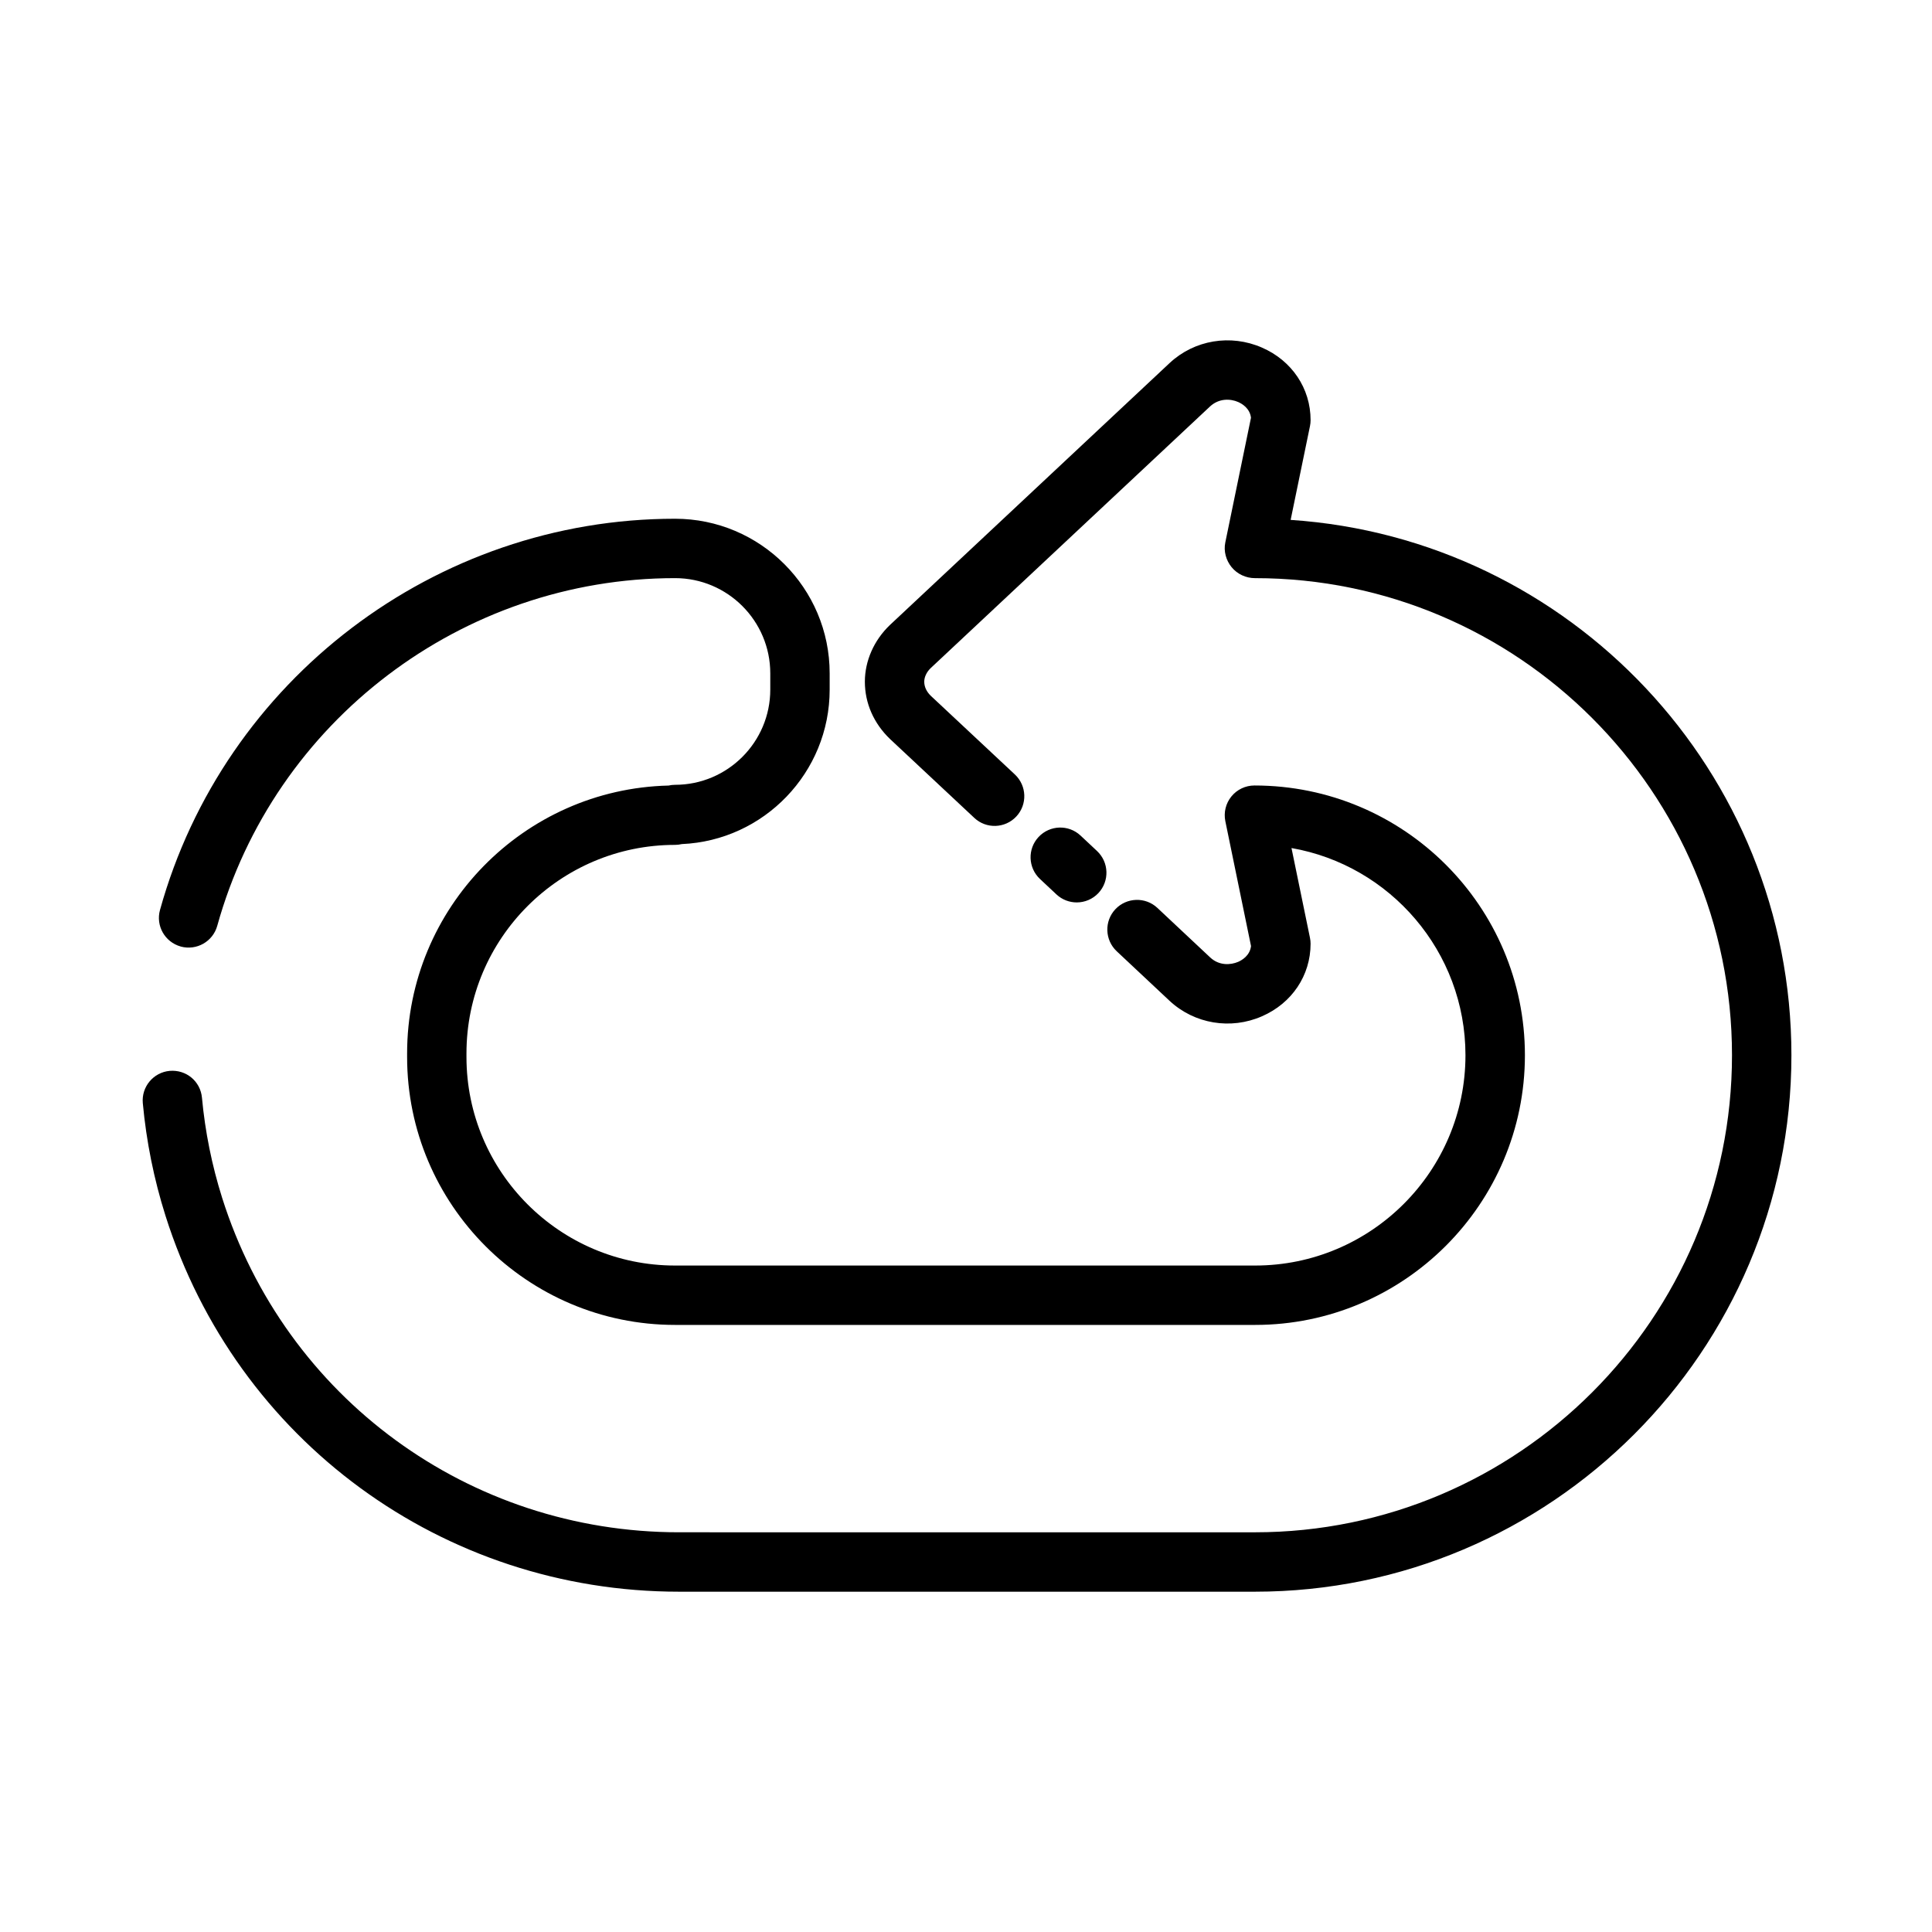
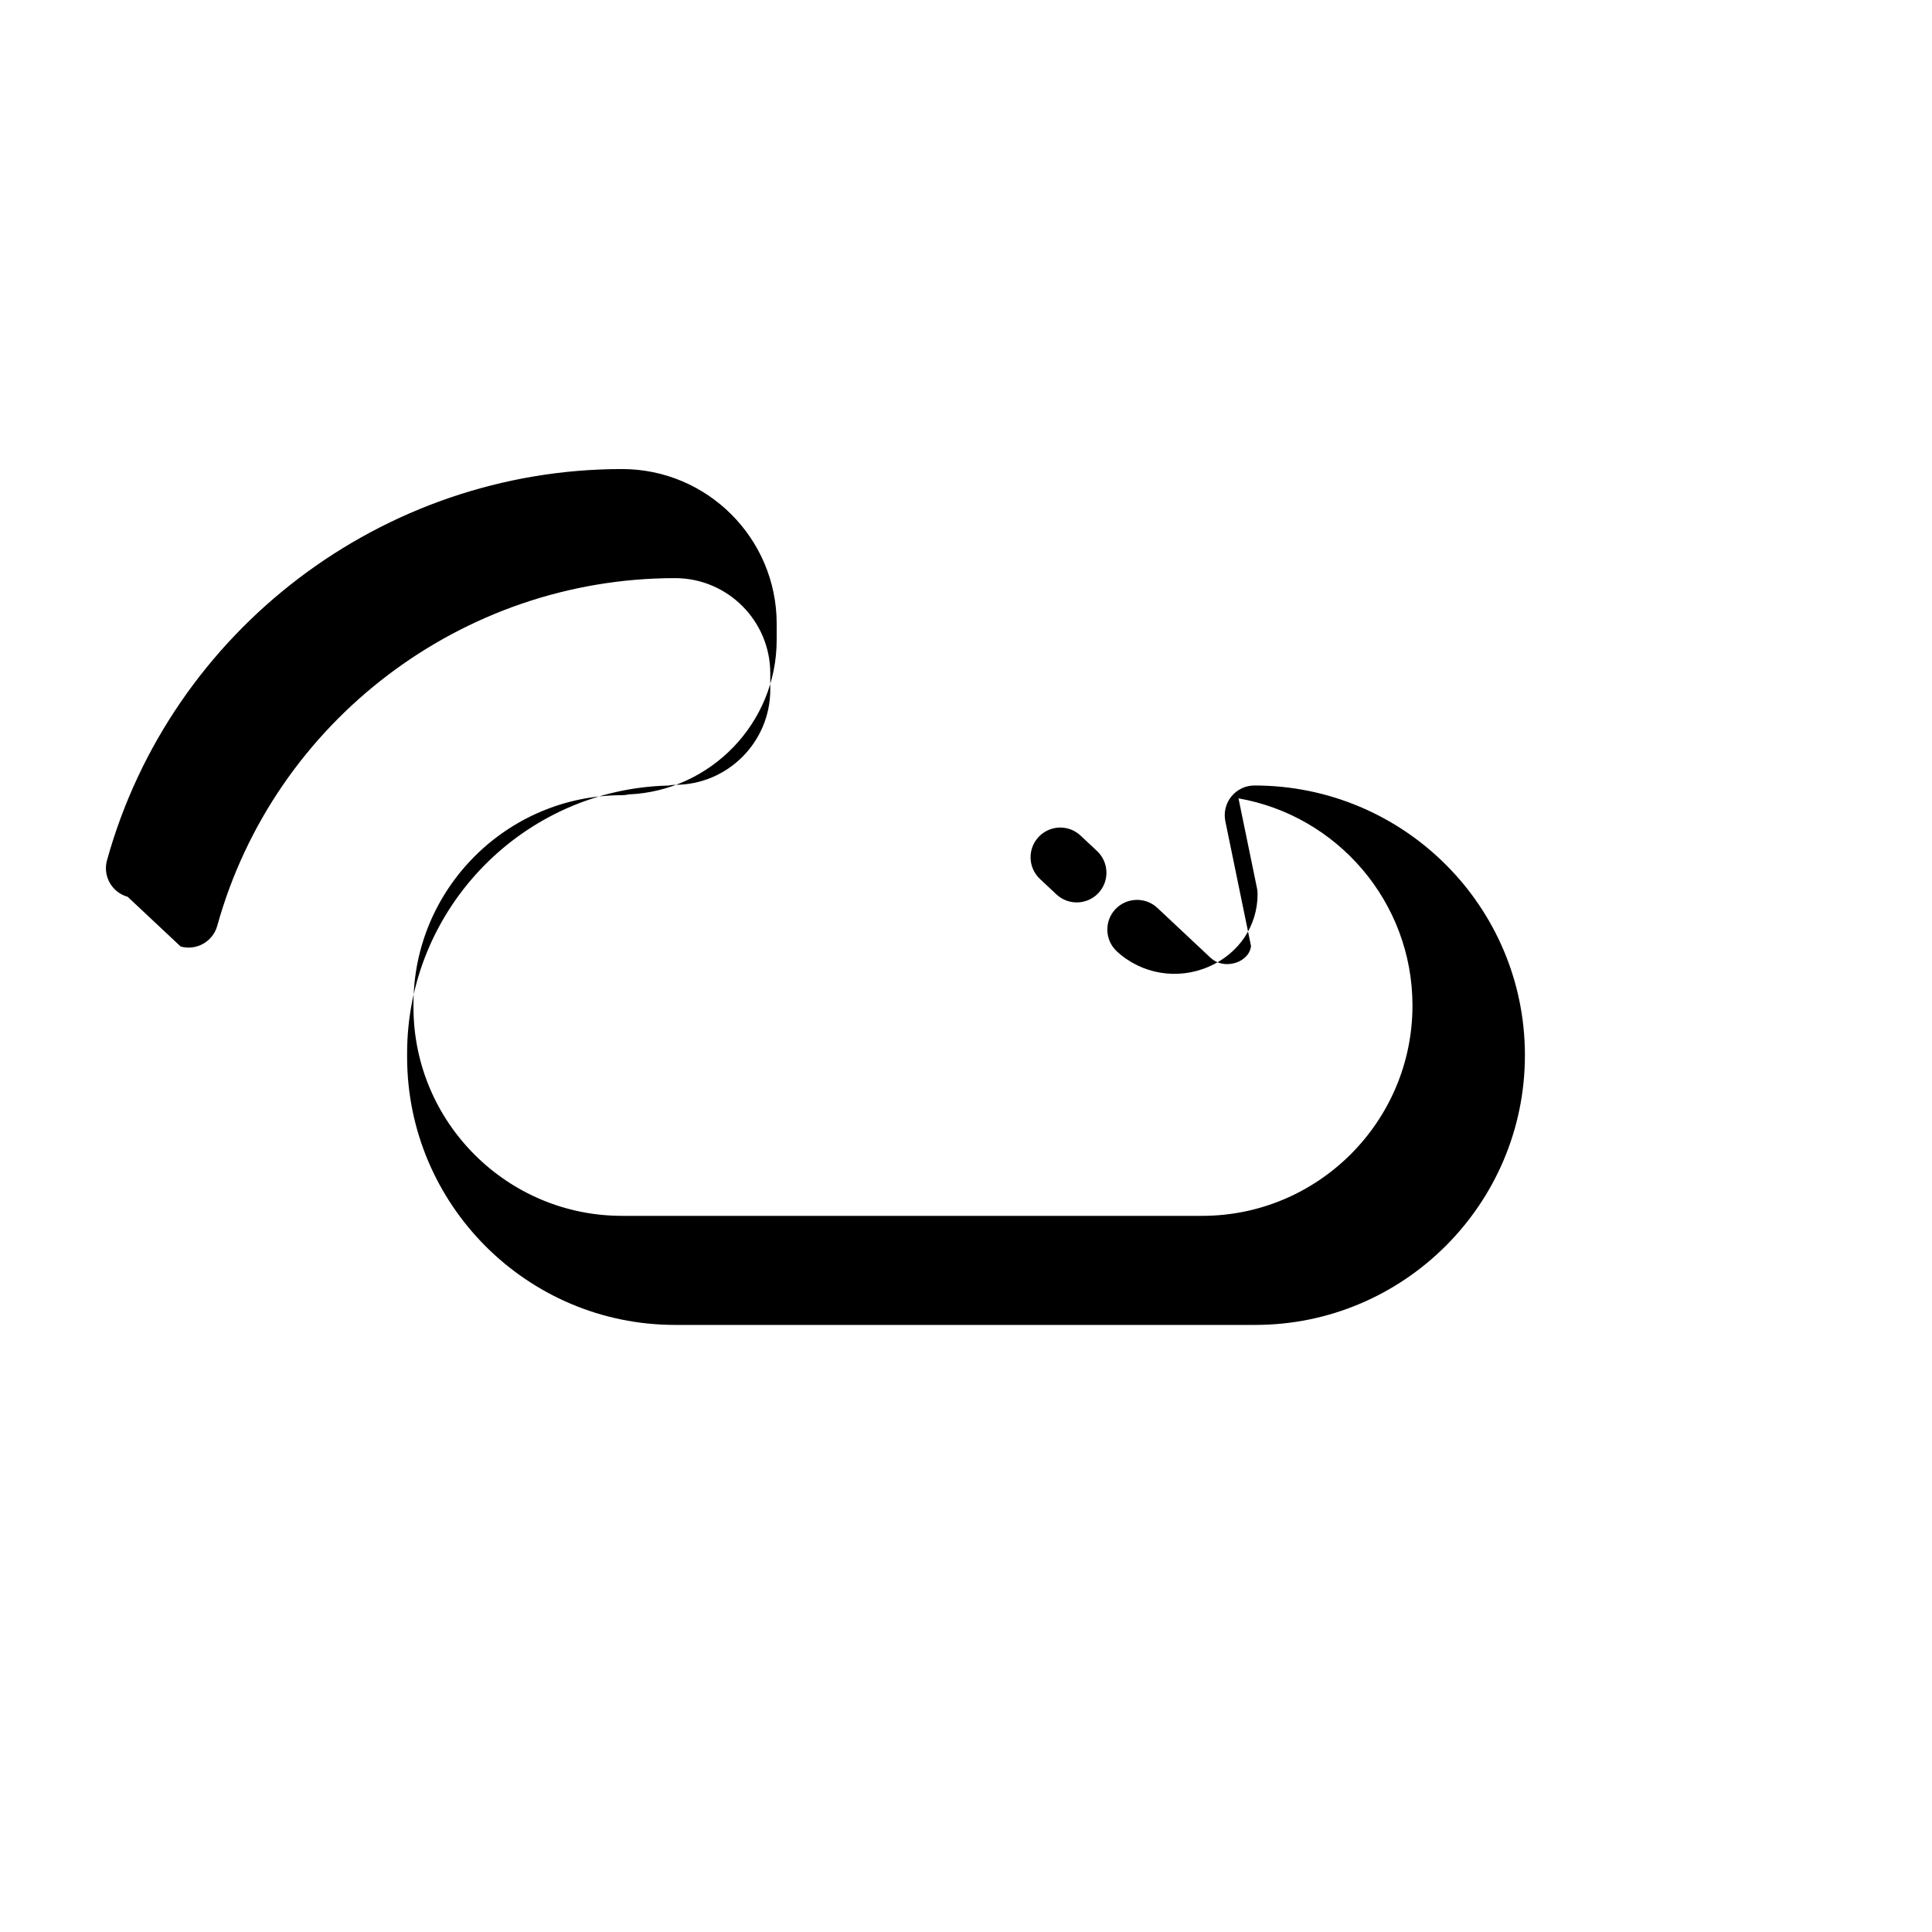
<svg xmlns="http://www.w3.org/2000/svg" fill="#000000" width="800px" height="800px" version="1.1" viewBox="144 144 512 512">
  <g>
-     <path d="m486.03 281.79 5.125-24.859c0.109-0.52 0.164-1.062 0.164-1.59 0-8.391-4.938-15.77-12.887-19.223-8.312-3.637-17.91-2.031-24.465 4.086l-74.141 69.438c-4.211 4.023-6.629 9.492-6.629 15.02 0 5.691 2.356 11.059 6.691 15.207l22.316 20.883c3.172 2.977 8.156 2.801 11.125-0.371s2.801-8.156-0.371-11.133l-22.262-20.828c-1.148-1.102-1.762-2.41-1.762-3.769 0-1.242 0.645-2.574 1.699-3.59l74.051-69.359c2.394-2.203 5.414-2.055 7.445-1.164 0.961 0.426 3.094 1.621 3.394 4.172l-6.805 33.039c-0.48 2.32 0.18 4.731 1.676 6.566 1.496 1.828 3.801 2.898 6.172 2.898 69.715 0 126.43 56.719 126.43 126.43s-56.719 126.43-126.43 126.43l-152.62-0.004c-55.664 0-104.32-35.621-121.08-88.641-2.715-8.605-4.512-17.523-5.344-26.52-0.395-4.328-4.148-7.496-8.559-7.117-4.328 0.402-7.519 4.234-7.117 8.566 0.93 10.117 2.953 20.152 6.008 29.82 18.844 59.59 73.531 99.637 136.09 99.637h152.62c78.391 0 142.18-63.777 142.18-142.18-0.004-75.18-58.656-136.91-132.72-141.86z" />
-     <path d="m191.88 394.84c4.203 1.148 8.527-1.301 9.691-5.481 15.066-54.262 64.953-92.148 121.33-92.148 13.91 0 25.23 11.32 25.23 25.23v4.312c0 13.918-11.32 25.23-25.238 25.23-0.59 0-1.164 0.07-1.715 0.195-38.367 0.914-69.289 32.41-69.289 70.988v0.938c0 39.156 31.859 71.012 71.012 71.012h153.74c39.414 0 71.477-32.062 71.477-71.477 0-39.414-32.062-71.477-71.676-71.477-2.371 0-4.606 1.062-6.102 2.898-1.496 1.836-2.086 4.242-1.613 6.559l6.809 33.102c-0.309 2.551-2.441 3.754-3.394 4.172-2.039 0.875-5.062 1.047-7.414-1.148l-14.012-13.145c-3.164-2.969-8.156-2.801-11.133 0.355-2.977 3.172-2.809 8.156 0.355 11.133l14.043 13.168c6.559 6.086 16.16 7.707 24.449 4.07 7.949-3.457 12.887-10.832 12.887-19.223 0-0.527-0.055-1.07-0.164-1.582l-4.894-23.781c26.16 4.574 46.105 27.449 46.105 54.906 0 30.73-25 55.734-55.734 55.734h-153.74c-30.48 0-55.27-24.789-55.27-55.27v-0.938c0-30.473 24.789-55.27 55.27-55.27 0.613 0 1.219-0.078 1.793-0.211 21.766-0.938 39.188-18.941 39.188-40.934v-4.312c0-22.594-18.383-40.973-40.98-40.973-63.426 0-119.55 42.637-136.49 103.68-1.164 4.176 1.285 8.504 5.481 9.68z" />
+     <path d="m191.88 394.84c4.203 1.148 8.527-1.301 9.691-5.481 15.066-54.262 64.953-92.148 121.33-92.148 13.91 0 25.23 11.32 25.23 25.23v4.312c0 13.918-11.32 25.23-25.238 25.23-0.59 0-1.164 0.07-1.715 0.195-38.367 0.914-69.289 32.41-69.289 70.988v0.938c0 39.156 31.859 71.012 71.012 71.012h153.74c39.414 0 71.477-32.062 71.477-71.477 0-39.414-32.062-71.477-71.676-71.477-2.371 0-4.606 1.062-6.102 2.898-1.496 1.836-2.086 4.242-1.613 6.559l6.809 33.102c-0.309 2.551-2.441 3.754-3.394 4.172-2.039 0.875-5.062 1.047-7.414-1.148l-14.012-13.145c-3.164-2.969-8.156-2.801-11.133 0.355-2.977 3.172-2.809 8.156 0.355 11.133c6.559 6.086 16.16 7.707 24.449 4.07 7.949-3.457 12.887-10.832 12.887-19.223 0-0.527-0.055-1.07-0.164-1.582l-4.894-23.781c26.16 4.574 46.105 27.449 46.105 54.906 0 30.73-25 55.734-55.734 55.734h-153.74c-30.48 0-55.27-24.789-55.27-55.27v-0.938c0-30.473 24.789-55.27 55.27-55.27 0.613 0 1.219-0.078 1.793-0.211 21.766-0.938 39.188-18.941 39.188-40.934v-4.312c0-22.594-18.383-40.973-40.98-40.973-63.426 0-119.55 42.637-136.49 103.68-1.164 4.176 1.285 8.504 5.481 9.68z" />
    <path d="m429.35 383.15c2.102 0 4.195-0.836 5.746-2.488 2.969-3.172 2.801-8.156-0.371-11.133l-4.367-4.094c-3.18-2.977-8.148-2.801-11.125 0.371-2.969 3.172-2.801 8.156 0.371 11.133l4.367 4.094c1.523 1.418 3.453 2.117 5.379 2.117z" />
  </g>
</svg>